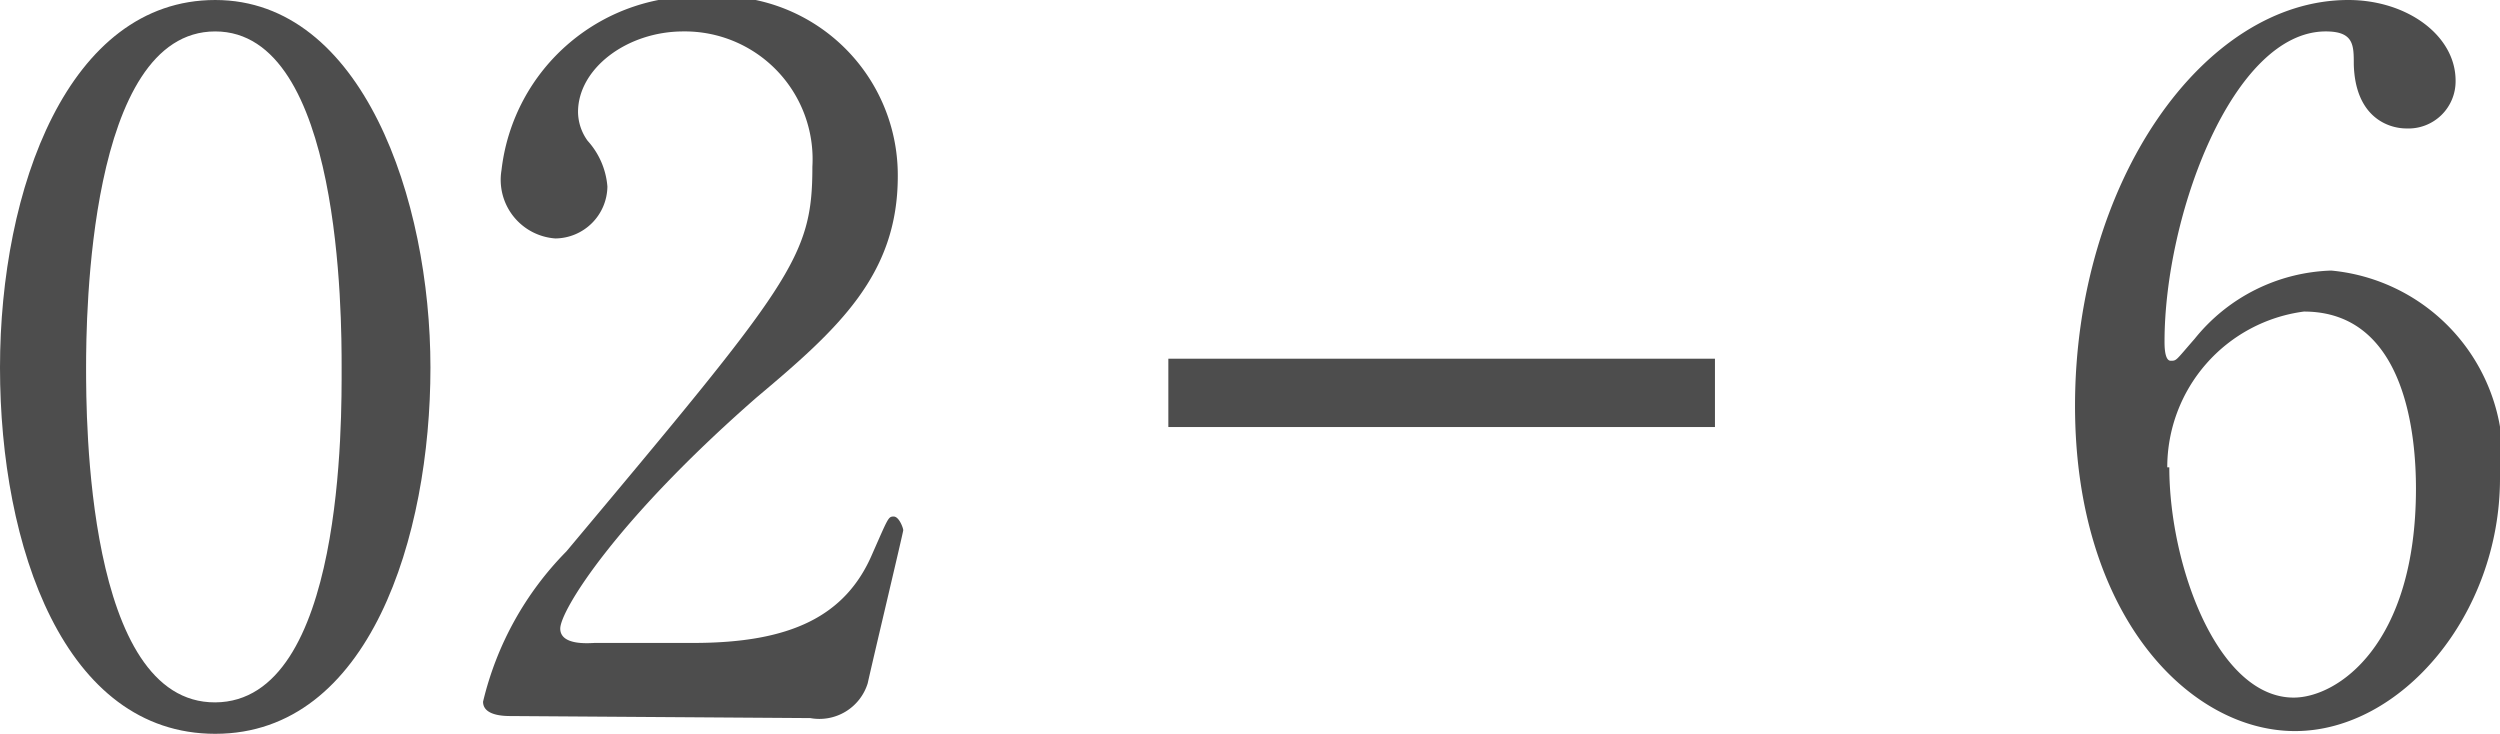
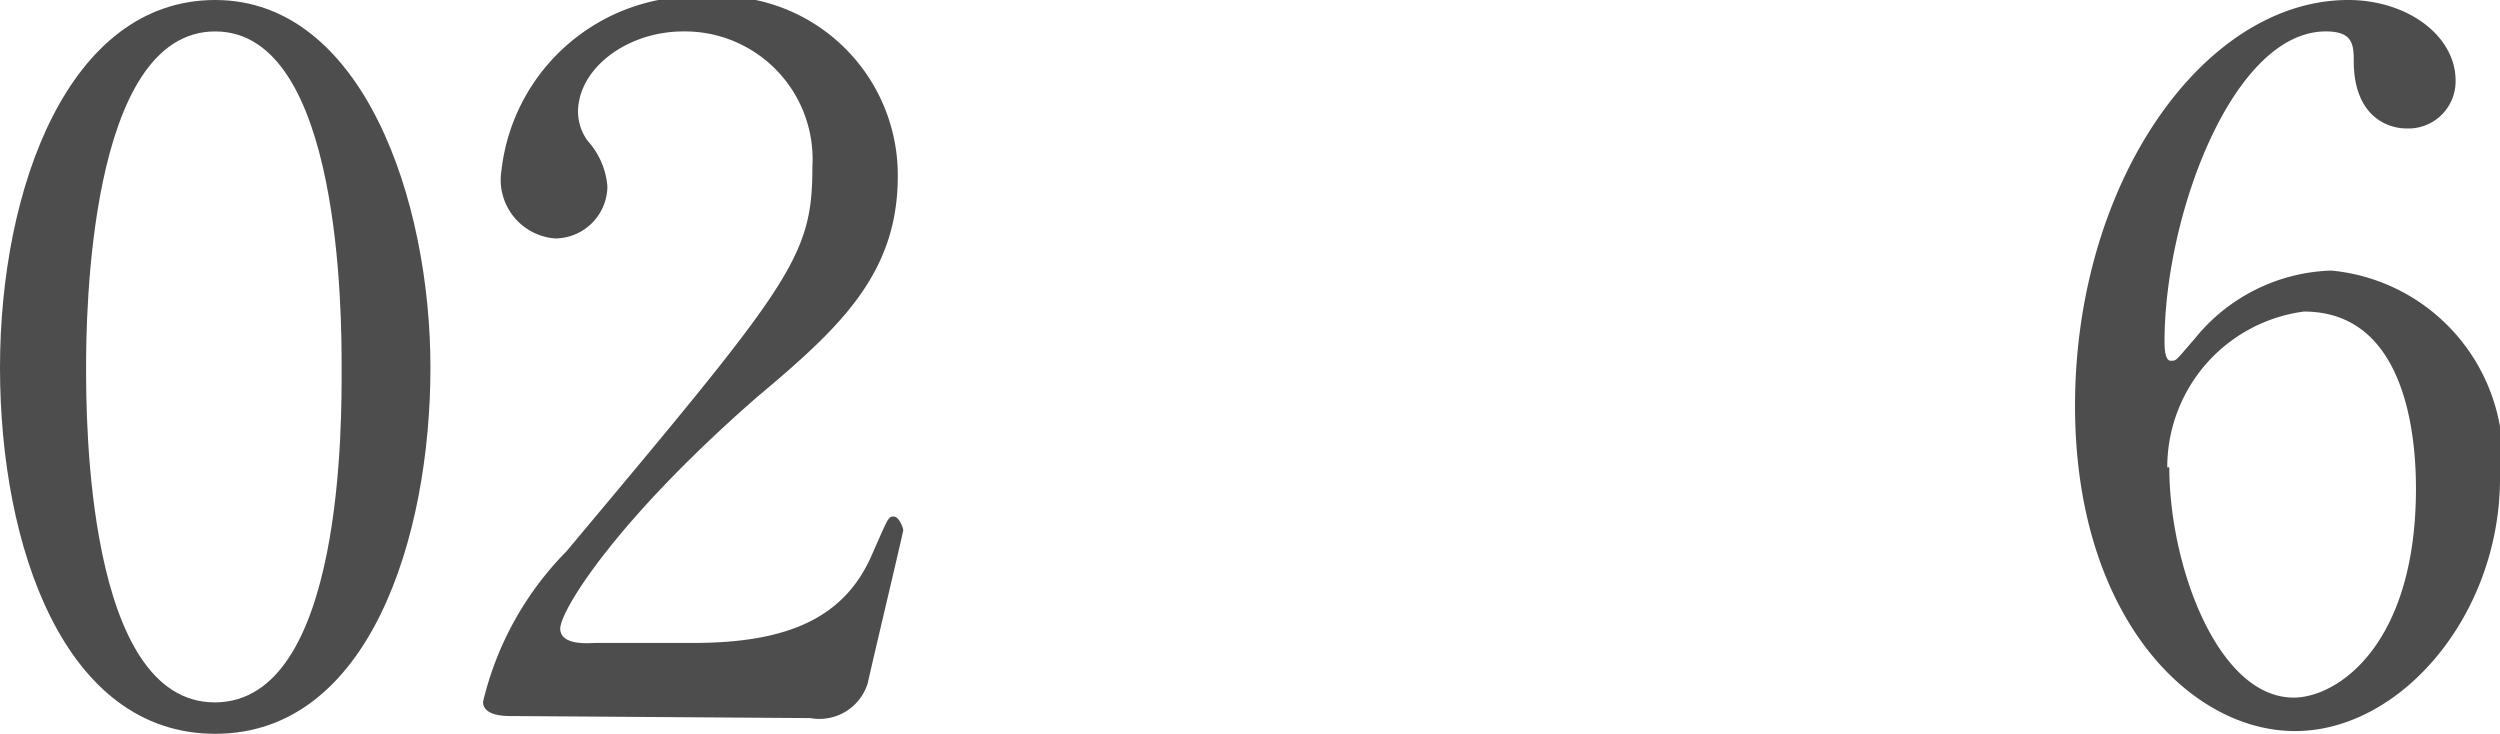
<svg xmlns="http://www.w3.org/2000/svg" height="10.74" viewBox="0 0 36.59 10.74" width="36.59">
  <clipPath id="a">
    <path d="m0 0h36.59v10.74h-36.59z" />
  </clipPath>
  <g clip-path="url(#a)">
    <g clip-path="url(#a)">
      <g fill="#4d4d4d">
        <path d="m3.15 10.74c-2.21 0-3.15-2.74-3.15-5.36s1-5.38 3.15-5.38 3.15 2.91 3.15 5.38-.89 5.36-3.15 5.36m0-10.28c-1.86 0-1.89 4.2-1.89 4.92s0 4.91 1.89 4.9 1.85-4.17 1.85-4.9 0-4.92-1.85-4.92" />
        <path d="m7.48 10.48c-.09 0-.41 0-.41-.21a4.67 4.67 0 0 1 1.22-2.2c3.3-3.94 3.6-4.3 3.6-5.63a1.87 1.87 0 0 0 -1.89-1.98c-.82 0-1.54.54-1.54 1.18a.73.73 0 0 0 .14.42 1.13 1.13 0 0 1 .29.67.77.77 0 0 1 -.76.76.86.86 0 0 1 -.79-1 2.87 2.87 0 0 1 3-2.54 2.62 2.62 0 0 1 2.8 2.63c0 1.45-.88 2.24-2.07 3.24-2.07 1.81-2.87 3.12-2.87 3.38s.45.21.51.21h1.44c1.42 0 2.23-.39 2.62-1.31.23-.52.23-.54.31-.54s.14.17.14.2-.45 1.92-.52 2.24a.74.74 0 0 1 -.84.51z" />
        <path d="m36.59 7c0 2-1.45 3.7-3 3.7s-3.22-1.7-3.22-4.76c0-3.27 1.88-5.94 4-5.94.86 0 1.57.52 1.57 1.18a.69.69 0 0 1 -.72.7c-.26 0-.75-.16-.77-.94 0-.28 0-.48-.41-.48-1.36 0-2.36 2.69-2.36 4.54 0 .06 0 .28.09.28s.07 0 .35-.32a2.67 2.67 0 0 1 2-1 2.77 2.77 0 0 1 2.5 3m-4.87-.12c0 1.44.71 3.37 1.82 3.37.64 0 1.79-.77 1.79-3.06 0-.7-.12-2.59-1.64-2.59a2.3 2.3 0 0 0 -2 2.28" />
      </g>
-       <path d="m17.1 5.75h8" fill="none" stroke="#4d4d4d" stroke-miterlimit="10" />
    </g>
  </g>
</svg>